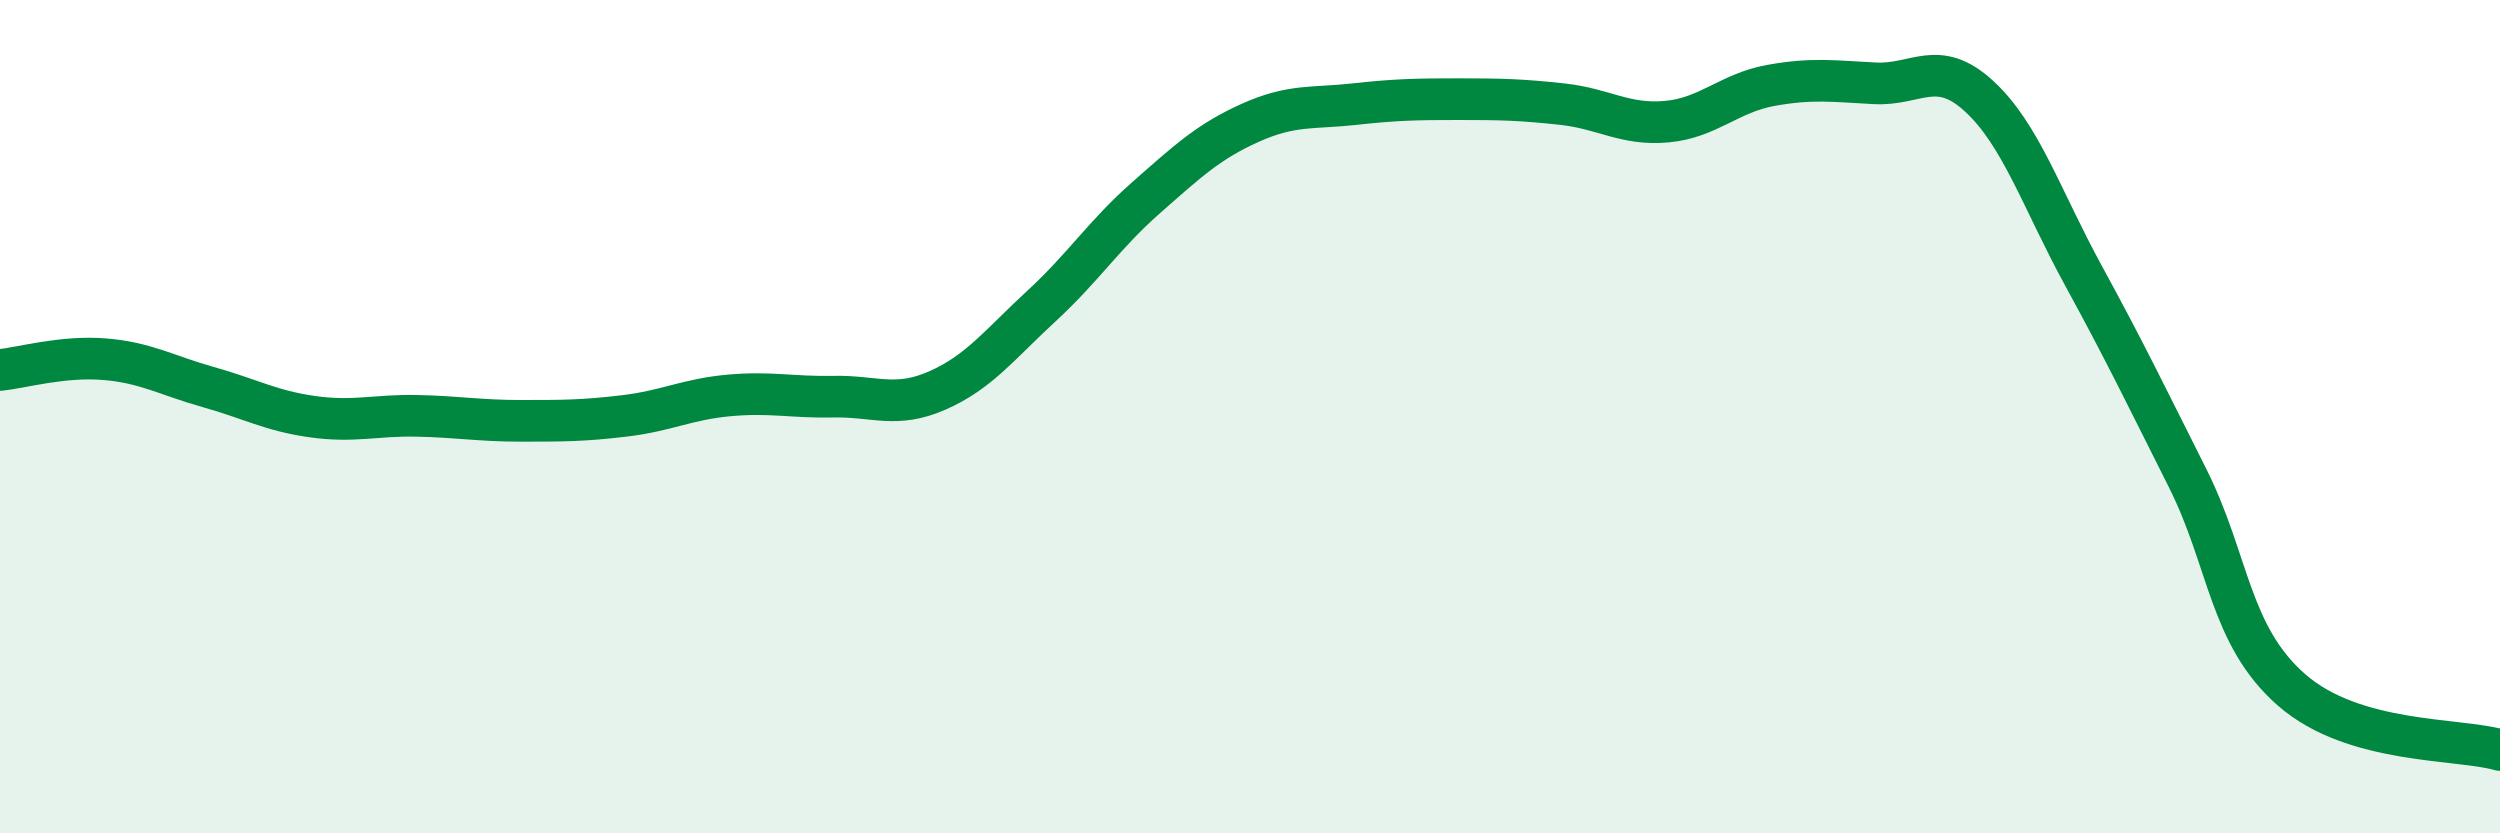
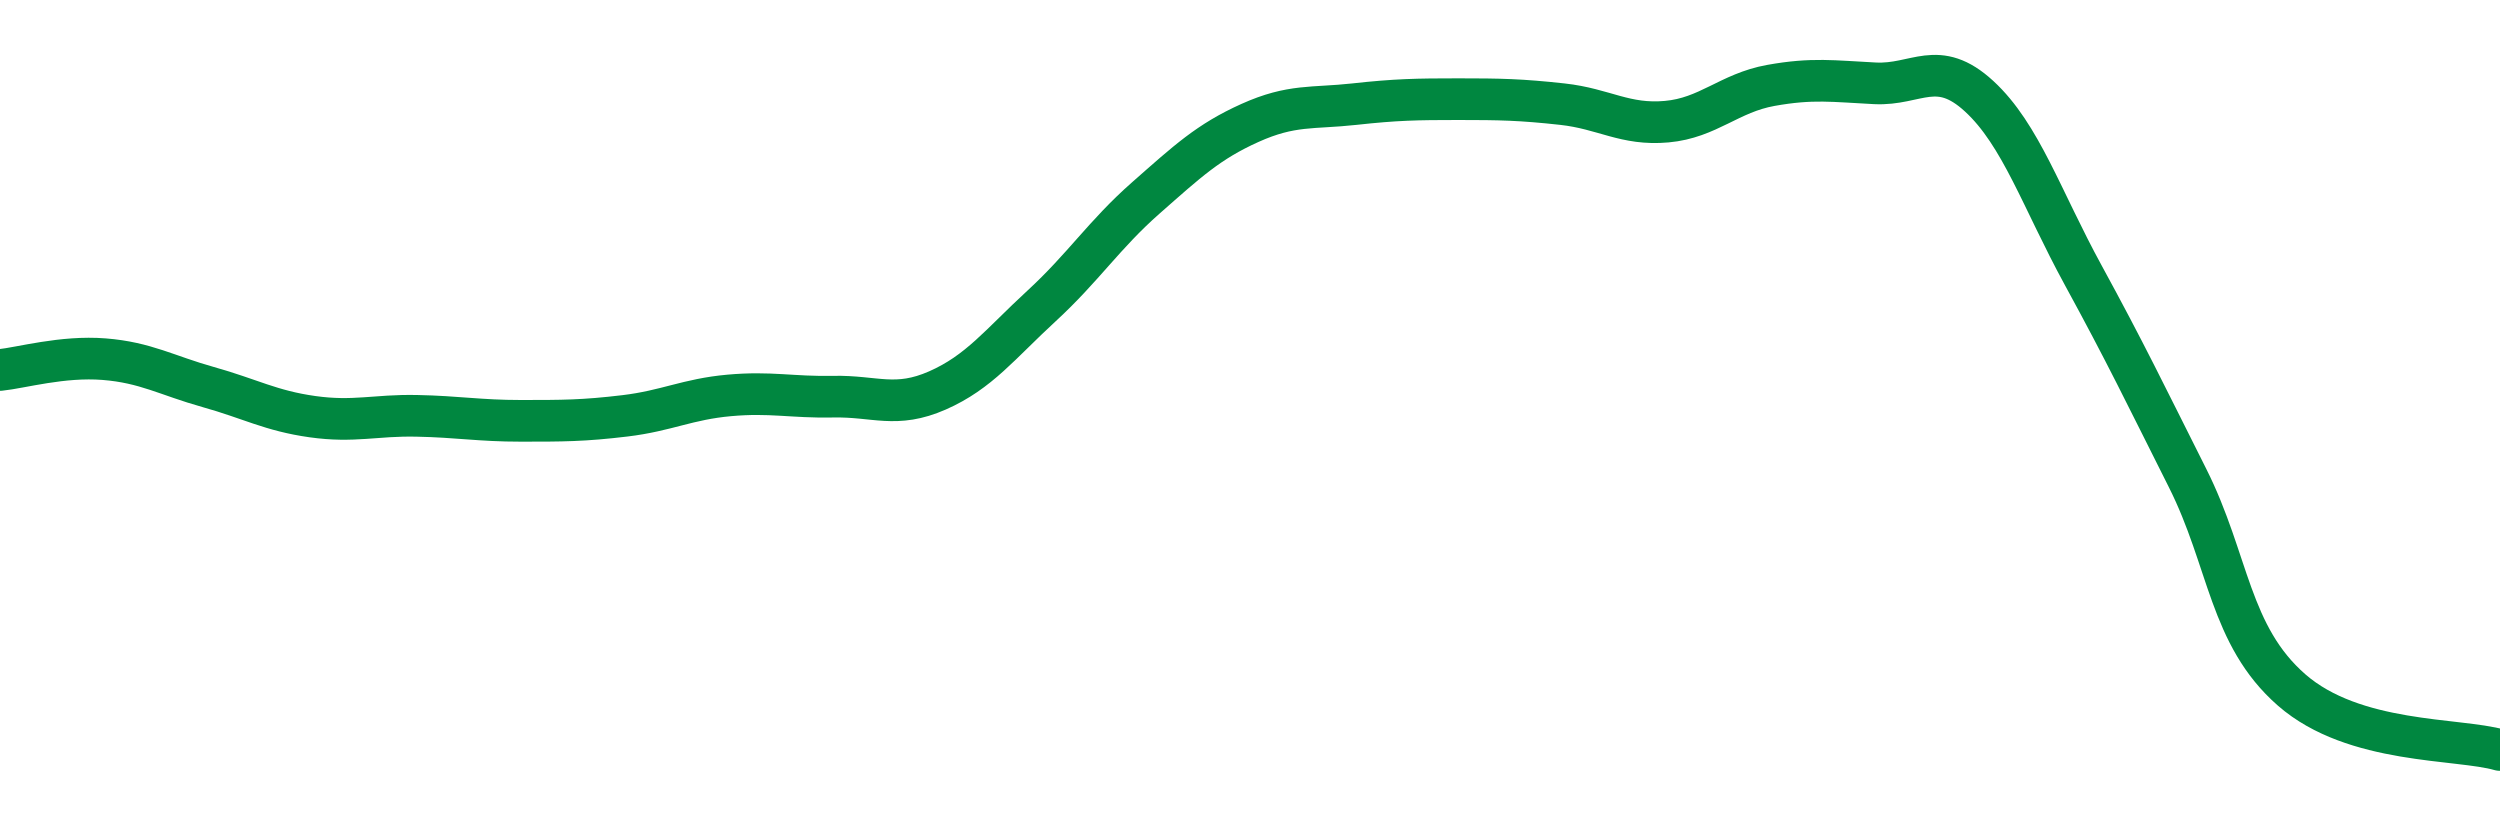
<svg xmlns="http://www.w3.org/2000/svg" width="60" height="20" viewBox="0 0 60 20">
-   <path d="M 0,8.88 C 0.5,8.83 1.5,8.54 2.5,8.62 C 3.5,8.7 4,9.01 5,9.29 C 6,9.57 6.5,9.86 7.5,10 C 8.5,10.14 9,9.96 10,9.98 C 11,10 11.5,10.1 12.5,10.1 C 13.5,10.1 14,10.1 15,9.98 C 16,9.86 16.5,9.58 17.5,9.49 C 18.5,9.4 19,9.54 20,9.52 C 21,9.5 21.5,9.81 22.5,9.37 C 23.5,8.93 24,8.26 25,7.34 C 26,6.42 26.5,5.63 27.5,4.75 C 28.5,3.87 29,3.4 30,2.95 C 31,2.5 31.5,2.61 32.5,2.5 C 33.5,2.39 34,2.38 35,2.38 C 36,2.38 36.5,2.39 37.5,2.5 C 38.5,2.61 39,3.01 40,2.92 C 41,2.83 41.5,2.23 42.5,2.05 C 43.5,1.87 44,1.95 45,2 C 46,2.05 46.5,1.39 47.5,2.31 C 48.5,3.23 49,4.78 50,6.61 C 51,8.44 51.5,9.48 52.5,11.47 C 53.5,13.46 53.5,15.25 55,16.56 C 56.5,17.87 59,17.71 60,18L60 20L0 20Z" fill="#008740" opacity="0.1" stroke-linecap="round" stroke-linejoin="round" />
  <path d="M 0,8.88 C 0.5,8.83 1.5,8.54 2.5,8.62 C 3.5,8.7 4,9.01 5,9.29 C 6,9.57 6.5,9.86 7.5,10 C 8.5,10.14 9,9.96 10,9.98 C 11,10 11.5,10.1 12.5,10.1 C 13.5,10.1 14,10.1 15,9.98 C 16,9.86 16.5,9.58 17.5,9.49 C 18.5,9.4 19,9.54 20,9.52 C 21,9.5 21.5,9.81 22.5,9.37 C 23.5,8.93 24,8.26 25,7.34 C 26,6.42 26.5,5.63 27.5,4.75 C 28.5,3.87 29,3.4 30,2.95 C 31,2.5 31.5,2.61 32.5,2.5 C 33.5,2.39 34,2.38 35,2.38 C 36,2.38 36.5,2.39 37.5,2.5 C 38.5,2.61 39,3.01 40,2.92 C 41,2.83 41.5,2.23 42.5,2.05 C 43.5,1.87 44,1.95 45,2 C 46,2.05 46.5,1.39 47.5,2.31 C 48.5,3.23 49,4.78 50,6.61 C 51,8.44 51.5,9.48 52.5,11.47 C 53.5,13.46 53.5,15.25 55,16.56 C 56.5,17.87 59,17.71 60,18" stroke="#008740" stroke-width="1" fill="none" stroke-linecap="round" stroke-linejoin="round" />
</svg>